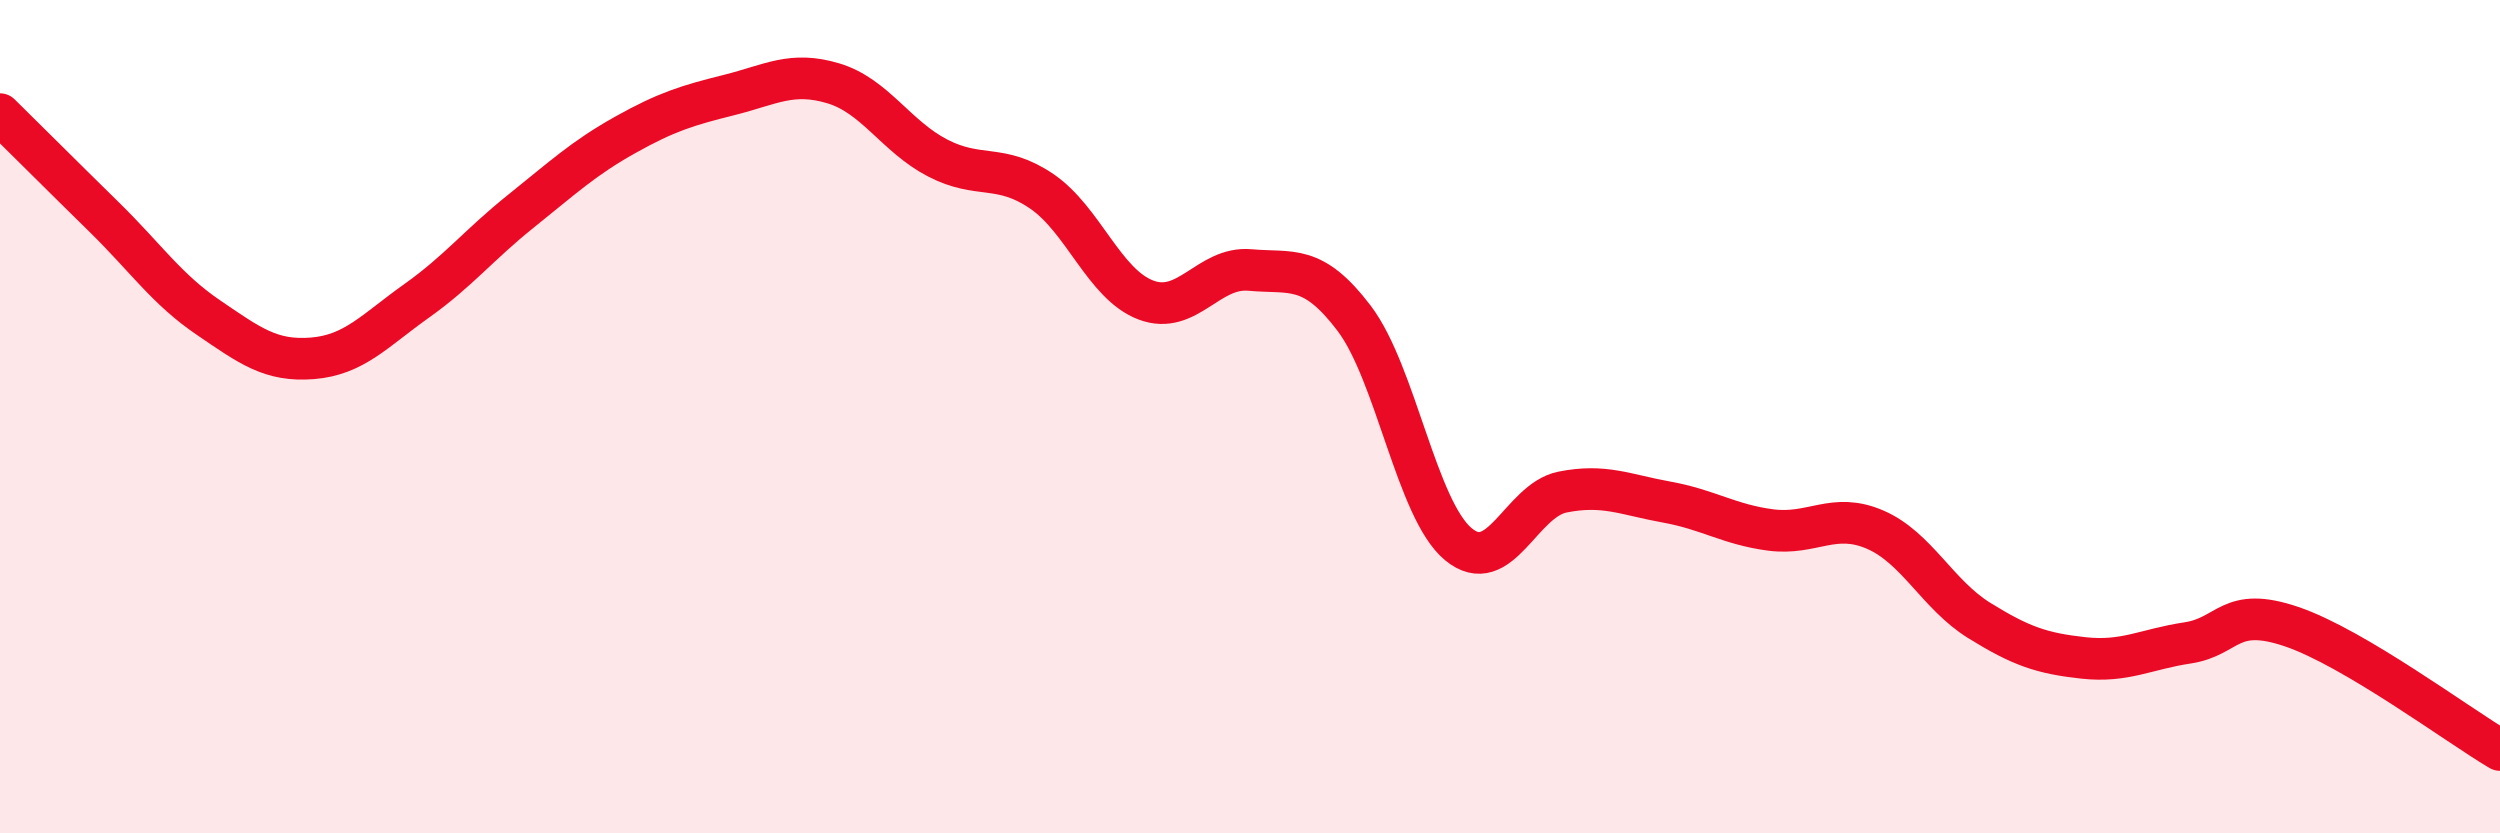
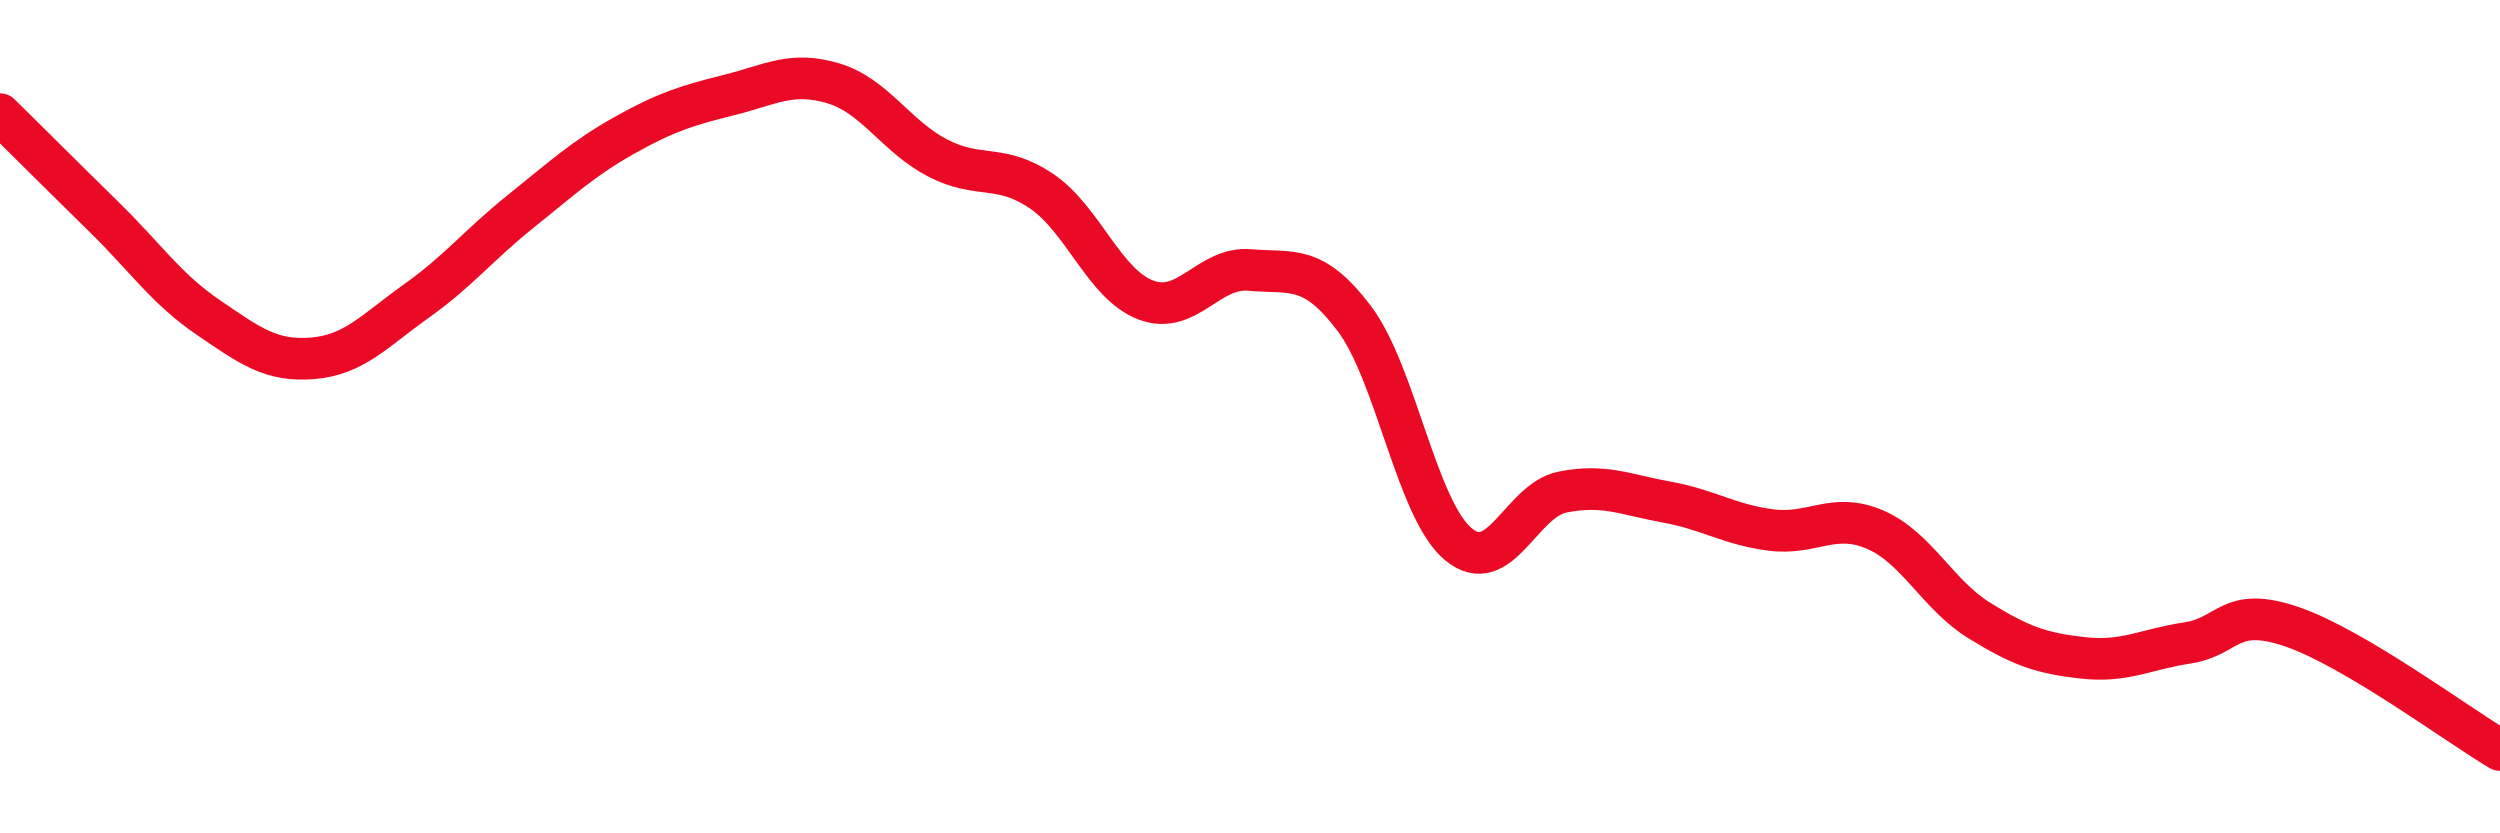
<svg xmlns="http://www.w3.org/2000/svg" width="60" height="20" viewBox="0 0 60 20">
-   <path d="M 0,2.74 C 0.5,3.23 1.5,4.23 2.5,5.21 C 3.5,6.19 4,6.94 5,7.62 C 6,8.3 6.5,8.68 7.5,8.6 C 8.5,8.52 9,7.93 10,7.22 C 11,6.51 11.5,5.87 12.5,5.07 C 13.5,4.27 14,3.8 15,3.24 C 16,2.68 16.5,2.53 17.5,2.28 C 18.5,2.03 19,1.7 20,2 C 21,2.3 21.5,3.27 22.5,3.79 C 23.5,4.31 24,3.91 25,4.59 C 26,5.27 26.5,6.82 27.5,7.2 C 28.5,7.58 29,6.39 30,6.48 C 31,6.57 31.5,6.32 32.5,7.64 C 33.5,8.96 34,12.23 35,13.06 C 36,13.89 36.5,12.01 37.5,11.81 C 38.5,11.61 39,11.87 40,12.05 C 41,12.23 41.5,12.59 42.5,12.72 C 43.5,12.85 44,12.28 45,12.71 C 46,13.14 46.5,14.27 47.5,14.89 C 48.5,15.51 49,15.68 50,15.79 C 51,15.9 51.5,15.58 52.5,15.43 C 53.5,15.28 53.5,14.53 55,15.04 C 56.5,15.55 59,17.41 60,18L60 20L0 20Z" fill="#EB0A25" opacity="0.1" stroke-linecap="round" stroke-linejoin="round" />
  <path d="M 0,2.74 C 0.5,3.23 1.5,4.23 2.5,5.21 C 3.5,6.19 4,6.94 5,7.62 C 6,8.3 6.5,8.68 7.5,8.6 C 8.5,8.52 9,7.93 10,7.22 C 11,6.51 11.5,5.87 12.5,5.07 C 13.5,4.27 14,3.8 15,3.24 C 16,2.68 16.5,2.53 17.5,2.28 C 18.5,2.03 19,1.7 20,2 C 21,2.3 21.5,3.27 22.5,3.79 C 23.5,4.31 24,3.91 25,4.59 C 26,5.27 26.5,6.82 27.5,7.2 C 28.5,7.58 29,6.39 30,6.48 C 31,6.57 31.5,6.32 32.5,7.64 C 33.5,8.96 34,12.23 35,13.06 C 36,13.89 36.5,12.01 37.5,11.81 C 38.5,11.61 39,11.87 40,12.05 C 41,12.23 41.5,12.59 42.5,12.72 C 43.5,12.85 44,12.28 45,12.71 C 46,13.14 46.5,14.27 47.5,14.89 C 48.5,15.51 49,15.68 50,15.79 C 51,15.9 51.5,15.58 52.5,15.43 C 53.5,15.28 53.5,14.53 55,15.04 C 56.5,15.55 59,17.41 60,18" stroke="#EB0A25" stroke-width="1" fill="none" stroke-linecap="round" stroke-linejoin="round" />
</svg>